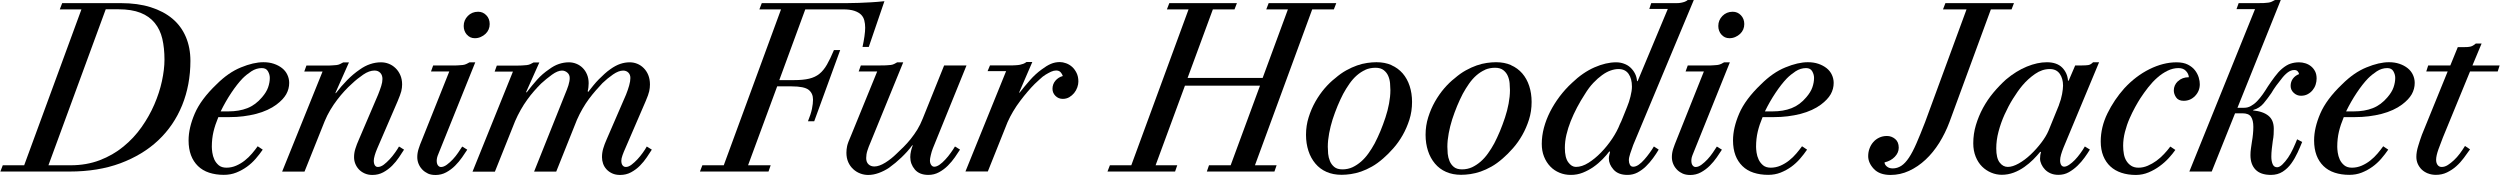
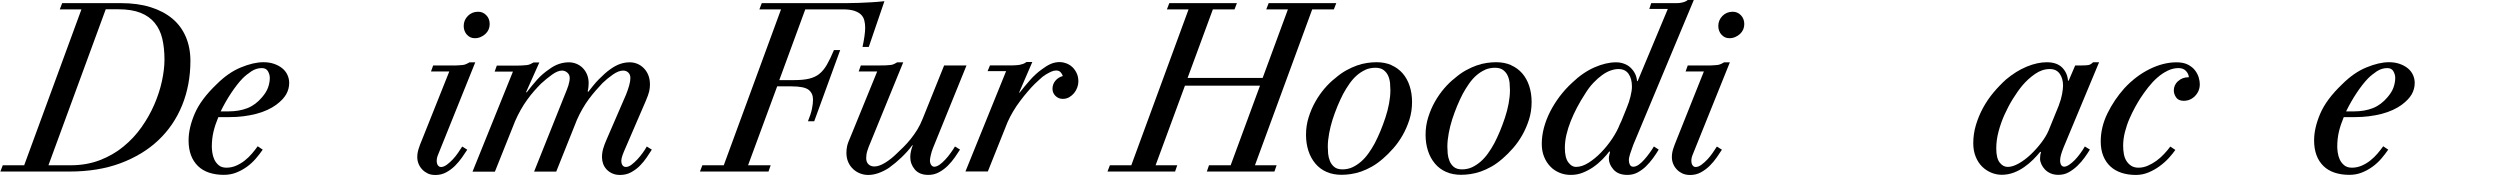
<svg xmlns="http://www.w3.org/2000/svg" id="_レイヤー_1" data-name="レイヤー 1" width="183.25mm" height="12.82mm" viewBox="0 0 519.44 36.35">
  <defs>
    <style>
      .cls-1 {
        stroke-width: 0px;
      }
    </style>
  </defs>
  <path class="cls-1" d="M16.85,1.95h-4.5l.5-1.3h12.2c2.33,0,4.4.28,6.2.85,1.8.57,3.31,1.37,4.53,2.4,1.22,1.03,2.14,2.29,2.77,3.77.63,1.48.95,3.14.95,4.98,0,3.33-.58,6.41-1.72,9.23-1.15,2.82-2.8,5.24-4.95,7.27-2.15,2.03-4.78,3.62-7.88,4.78-3.1,1.15-6.62,1.72-10.55,1.72H0l.5-1.3h4.45L16.85,1.95ZM10,34.35h4.6c2.2,0,4.22-.35,6.05-1.05,1.83-.7,3.47-1.64,4.92-2.83,1.45-1.18,2.71-2.53,3.78-4.05,1.07-1.52,1.95-3.08,2.65-4.7.7-1.62,1.23-3.23,1.58-4.85.35-1.62.53-3.11.53-4.48,0-1.6-.15-3.04-.45-4.33-.3-1.28-.83-2.38-1.58-3.3-.75-.92-1.73-1.62-2.95-2.1-1.22-.48-2.74-.73-4.58-.73h-2.65l-11.9,32.4Z" />
  <path class="cls-1" d="M45.3,24.35c-.43,1.03-.77,2.03-1,3-.23.97-.35,2.02-.35,3.15,0,.3.03.7.1,1.2.07.5.21.98.42,1.45.22.47.53.87.92,1.2.4.33.93.5,1.6.5.7,0,1.38-.14,2.02-.42.65-.28,1.25-.64,1.8-1.08.55-.43,1.05-.92,1.5-1.45.45-.53.84-1.03,1.17-1.5l1.05.7c-.43.63-.92,1.27-1.47,1.9-.55.63-1.16,1.19-1.83,1.67-.67.48-1.4.88-2.2,1.2s-1.67.47-2.6.47c-1.1,0-2.11-.15-3.03-.45-.92-.3-1.69-.76-2.33-1.38-.63-.62-1.12-1.37-1.45-2.25-.33-.88-.5-1.91-.5-3.08,0-1.73.43-3.59,1.28-5.57s2.36-4.01,4.53-6.08c1.63-1.63,3.32-2.81,5.07-3.52,1.75-.72,3.31-1.08,4.68-1.08.8,0,1.52.11,2.17.33.65.22,1.22.52,1.7.9.48.38.85.84,1.1,1.38.25.53.38,1.1.38,1.7,0,.83-.21,1.62-.62,2.35-.42.73-1.09,1.45-2.03,2.15-.53.4-1.16.77-1.88,1.1-.72.33-1.5.61-2.35.83s-1.74.38-2.67.5c-.93.12-1.88.17-2.85.17h-2.35ZM47.4,23.15c1.47,0,2.78-.22,3.93-.67,1.15-.45,2.17-1.21,3.07-2.28.6-.7,1.02-1.38,1.25-2.05.23-.67.35-1.32.35-1.95,0-.47-.12-.92-.38-1.38-.25-.45-.67-.67-1.28-.67-.77,0-1.49.23-2.17.67-.68.45-1.29.94-1.83,1.48-.77.8-1.55,1.8-2.35,3-.8,1.2-1.53,2.48-2.2,3.85h1.6Z" />
-   <path class="cls-1" d="M69.65,19.25l.05.15c.77-1,1.56-1.92,2.38-2.75.82-.83,1.69-1.57,2.62-2.2.7-.5,1.42-.88,2.15-1.12.73-.25,1.48-.38,2.25-.38.57,0,1.11.1,1.62.3.52.2.98.5,1.4.9s.75.88,1,1.45c.25.57.38,1.22.38,1.95,0,.47-.06.93-.17,1.4-.12.47-.38,1.17-.77,2.1l-4.25,9.85c-.2.47-.37.92-.5,1.38-.13.45-.2.83-.2,1.12,0,.4.08.72.22.95.15.23.36.35.62.35.4,0,.81-.16,1.23-.47.42-.32.82-.69,1.22-1.12.4-.43.78-.89,1.12-1.38.35-.48.62-.91.83-1.28l1.05.65c-.3.47-.65,1-1.05,1.6-.4.6-.88,1.18-1.42,1.73-.55.55-1.17,1.01-1.85,1.38-.68.37-1.44.55-2.27.55-.6,0-1.14-.11-1.62-.33-.48-.22-.88-.5-1.2-.85-.32-.35-.56-.74-.73-1.17s-.25-.88-.25-1.35c0-.6.09-1.19.28-1.77.18-.58.42-1.21.72-1.88l4-9.35c.27-.67.48-1.27.65-1.8.17-.53.25-1.02.25-1.45,0-.53-.15-.96-.45-1.27-.3-.32-.7-.48-1.2-.48-.73,0-1.52.28-2.35.85-.83.57-1.6,1.18-2.3,1.85-.53.47-1.06.98-1.58,1.55-.52.57-1.03,1.17-1.53,1.83-.5.65-.97,1.35-1.42,2.1s-.84,1.53-1.17,2.33l-4.2,10.5h-4.65l8.4-20.8h-3.8l.45-1.25h4.1c.47,0,.88,0,1.23-.03.35-.02.66-.04.92-.07.27-.03.51-.1.72-.2s.44-.22.67-.35h1.2l-2.8,6.3Z" />
  <path class="cls-1" d="M88.8,36.02c-.47-.22-.86-.5-1.17-.85-.32-.35-.56-.74-.73-1.17s-.25-.88-.25-1.35c0-.57.09-1.14.28-1.72.18-.58.42-1.23.72-1.92l5.65-14.15h-3.8l.45-1.25h4c.47,0,.88,0,1.23-.03.35-.02.66-.04.92-.07.27-.03.51-.1.72-.2s.44-.22.68-.35h1.2l-7.65,19c-.13.3-.23.57-.28.8s-.08.45-.08.65c0,.4.08.72.25.95.17.23.38.35.65.35.37,0,.77-.16,1.2-.47.43-.32.85-.69,1.25-1.12.4-.43.77-.89,1.1-1.38.33-.48.62-.91.85-1.28l1.05.65c-.3.47-.66,1-1.08,1.6-.42.6-.9,1.18-1.45,1.73s-1.17,1.01-1.85,1.38c-.68.37-1.42.55-2.23.55-.63,0-1.18-.11-1.65-.33ZM96.95,7.2c-.43-.5-.65-1.1-.65-1.8,0-.8.28-1.49.85-2.08.57-.58,1.28-.88,2.15-.88.67,0,1.23.24,1.7.73.47.48.7,1.09.7,1.83,0,.4-.07.77-.22,1.12s-.37.66-.65.92c-.28.27-.62.48-1,.65-.38.17-.79.25-1.22.25-.67,0-1.22-.25-1.65-.75Z" />
  <path class="cls-1" d="M109.3,19.1l.05.15c.73-.97,1.47-1.86,2.2-2.68.73-.82,1.57-1.54,2.5-2.17.67-.5,1.34-.87,2.03-1.1.68-.23,1.38-.35,2.08-.35.53,0,1.05.1,1.55.3.5.2.94.49,1.33.88.38.38.68.84.9,1.38.22.53.33,1.13.33,1.8,0,.27-.02.54-.05.83-.03.28-.08.56-.15.82l.1.15c.37-.47.73-.93,1.1-1.38.37-.45.74-.87,1.12-1.25.38-.38.78-.76,1.17-1.12.4-.37.82-.7,1.25-1,.7-.5,1.38-.86,2.03-1.08.65-.22,1.31-.33,1.97-.33.53,0,1.05.1,1.55.3.5.2.95.5,1.35.9.4.4.72.88.95,1.45.23.57.35,1.22.35,1.95,0,.47-.05.93-.15,1.4-.1.47-.35,1.17-.75,2.1l-4.25,9.85c-.2.43-.38.88-.55,1.35s-.25.85-.25,1.15c0,.4.08.72.25.95.17.23.4.35.7.35.37,0,.76-.16,1.17-.47.42-.32.83-.69,1.23-1.12.4-.43.77-.89,1.12-1.38.35-.48.62-.91.82-1.28l1.05.65c-.3.47-.65,1-1.05,1.6-.4.6-.88,1.18-1.42,1.73s-1.17,1.01-1.85,1.38c-.68.37-1.44.55-2.28.55-.63,0-1.18-.11-1.65-.33-.47-.22-.86-.5-1.18-.85-.32-.35-.55-.74-.7-1.17-.15-.43-.23-.88-.23-1.35,0-.6.08-1.19.25-1.77s.4-1.21.7-1.88l4.05-9.35c.27-.67.48-1.3.65-1.9.17-.6.25-1.12.25-1.55,0-.47-.14-.84-.42-1.12-.28-.28-.64-.42-1.08-.42-.63,0-1.33.27-2.1.8-.77.53-1.5,1.13-2.2,1.8-.43.47-.89.98-1.38,1.52-.48.55-.96,1.14-1.43,1.77-.47.63-.91,1.31-1.32,2.02-.42.72-.81,1.49-1.18,2.33l-4.3,10.75h-4.6l6.4-16c.3-.7.54-1.34.73-1.92.18-.58.27-1.09.27-1.53,0-.47-.17-.84-.5-1.12-.33-.28-.7-.42-1.1-.42-.6,0-1.29.28-2.08.85-.78.57-1.54,1.18-2.27,1.85-.47.47-.95.98-1.45,1.55-.5.57-.98,1.17-1.45,1.83-.47.65-.91,1.34-1.33,2.08s-.81,1.52-1.17,2.35l-4.2,10.5h-4.65l8.4-20.8h-3.8l.45-1.25h4.1c.47,0,.87,0,1.2-.03.33-.02.64-.04.92-.07.28-.03.53-.1.75-.2s.44-.22.67-.35h1.2l-2.75,6.15Z" />
  <path class="cls-1" d="M161.9,16.65h3.05c1.27,0,2.32-.1,3.15-.3.83-.2,1.54-.53,2.12-1,.58-.47,1.11-1.11,1.58-1.93.47-.82.95-1.82,1.45-3.02h1.3l-5.4,14.8h-1.3c.4-.97.67-1.82.83-2.57.15-.75.22-1.39.22-1.93,0-.87-.3-1.54-.9-2.02-.6-.48-1.78-.73-3.55-.73h-3l-6.05,16.4h4.7l-.45,1.3h-14.25l.5-1.3h4.45L162.25,1.95h-4.5l.5-1.3h17.67c.85,0,1.68-.02,2.5-.05.82-.03,1.66-.08,2.52-.12.87-.05,1.8-.12,2.8-.23l-3.25,9.5h-1.3c.17-.77.3-1.5.4-2.2.1-.7.15-1.3.15-1.8,0-.53-.06-1.03-.18-1.5-.12-.47-.34-.87-.67-1.2-.33-.33-.8-.6-1.4-.8-.6-.2-1.37-.3-2.3-.3h-7.9l-5.4,14.7Z" />
  <path class="cls-1" d="M178.7,36.05c-.53-.2-1.02-.5-1.45-.9-.43-.4-.78-.88-1.03-1.45-.25-.57-.38-1.22-.38-1.95,0-.47.05-.93.15-1.4.1-.47.37-1.18.8-2.15l5.45-13.35h-3.85l.45-1.25h4.1c.5,0,.92,0,1.25-.03.33-.02.62-.04.88-.07.25-.03.48-.1.68-.2.2-.1.42-.22.65-.35h1.25l-6.8,16.65c-.27.6-.48,1.17-.65,1.7s-.25,1.05-.25,1.55c0,.57.16,1,.48,1.3.32.3.72.45,1.22.45.67,0,1.42-.27,2.28-.8.85-.53,1.62-1.15,2.33-1.85.5-.47,1-.95,1.5-1.45s.99-1.05,1.47-1.65c.48-.6.93-1.24,1.35-1.92.42-.68.79-1.44,1.12-2.28l4.45-11.05h4.65l-7,17.25c-.17.43-.31.89-.42,1.38-.12.48-.18.86-.18,1.12,0,.37.08.67.25.92s.38.38.65.38c.33,0,.7-.14,1.1-.42.4-.28.8-.64,1.2-1.08.4-.43.78-.89,1.12-1.38.35-.48.64-.92.88-1.33l1.05.65c-.3.47-.66,1-1.07,1.6-.42.6-.9,1.18-1.45,1.73s-1.17,1.01-1.85,1.38-1.42.55-2.22.55c-1.23,0-2.17-.38-2.8-1.12-.63-.75-.95-1.61-.95-2.58,0-.4.05-.82.15-1.25.1-.43.22-.82.35-1.15l-.05-.1c-.37.5-.74.96-1.12,1.38-.38.42-.78.82-1.17,1.2-.4.38-.81.75-1.23,1.1-.42.35-.86.69-1.33,1.03-.7.47-1.42.83-2.17,1.1s-1.47.4-2.17.4c-.57,0-1.12-.1-1.65-.3Z" />
  <path class="cls-1" d="M211.75,19.15l.05.15c.73-.93,1.47-1.82,2.2-2.65.73-.83,1.53-1.57,2.4-2.2.7-.53,1.34-.92,1.92-1.17.58-.25,1.21-.38,1.88-.38.4,0,.83.08,1.3.25.47.17.88.42,1.25.75.37.33.67.75.92,1.25s.38,1.1.38,1.8c0,.37-.07.77-.22,1.2-.15.43-.37.83-.65,1.17-.28.35-.62.64-1.02.88-.4.23-.85.35-1.35.35-.6,0-1.11-.21-1.52-.62-.42-.42-.62-.91-.62-1.48,0-.63.2-1.19.6-1.67.4-.48.92-.81,1.55-.98-.1-.3-.26-.57-.47-.8-.22-.23-.53-.35-.92-.35-.33,0-.68.08-1.05.25-.37.17-.75.38-1.15.62s-.78.55-1.15.9-.73.69-1.1,1.02c-.47.47-.96,1-1.47,1.6-.52.6-1.03,1.24-1.55,1.93-.52.68-1,1.4-1.45,2.15-.45.75-.84,1.51-1.18,2.27l-4.1,10.25h-4.65l8.45-20.85h-3.85l.5-1.2h4.1c.47,0,.88,0,1.23-.03.35-.02.65-.05.9-.1.25-.05.48-.12.7-.2.22-.08.44-.21.67-.38h1.2l-2.7,6.25Z" />
  <path class="cls-1" d="M246.2,17.8l-6.1,16.55h4.5l-.45,1.3h-14.05l.5-1.3h4.45L246.95,1.95h-4.5l.5-1.3h14.05l-.5,1.3h-4.5l-5.25,14.25h15.6l5.25-14.25h-4.5l.5-1.3h14.05l-.5,1.3h-4.5l-11.9,32.4h4.5l-.45,1.3h-14.05l.45-1.3h4.5l6.1-16.55h-15.6Z" />
  <path class="cls-1" d="M289.12,13.55c.92.4,1.69.97,2.33,1.7.63.73,1.12,1.61,1.45,2.62.33,1.02.5,2.12.5,3.32,0,1.3-.18,2.53-.55,3.68-.37,1.15-.83,2.22-1.4,3.22-.57,1-1.21,1.91-1.93,2.72-.72.82-1.43,1.53-2.12,2.12-.8.7-1.58,1.27-2.35,1.7-.77.43-1.52.78-2.25,1.03-.73.25-1.44.42-2.12.52-.68.1-1.33.15-1.93.15-1.17,0-2.21-.2-3.12-.6-.92-.4-1.69-.98-2.32-1.73-.63-.75-1.12-1.63-1.45-2.65-.33-1.02-.5-2.12-.5-3.33,0-1.27.18-2.48.55-3.65.37-1.17.83-2.25,1.4-3.25.57-1,1.21-1.92,1.92-2.75.72-.83,1.44-1.53,2.18-2.1.77-.67,1.54-1.22,2.32-1.65.78-.43,1.53-.77,2.25-1.02s1.42-.43,2.1-.52c.68-.1,1.32-.15,1.92-.15,1.17,0,2.21.2,3.12.6ZM283.7,14.52c-.63.28-1.23.67-1.78,1.15-.55.48-1.06,1.06-1.53,1.73-.47.67-.9,1.37-1.3,2.1-.4.77-.79,1.61-1.17,2.52-.38.92-.72,1.85-1.03,2.8-.3.95-.54,1.91-.72,2.88-.18.97-.28,1.9-.28,2.8,0,.43.03.92.07,1.45.05.53.18,1.04.38,1.53.2.48.5.89.9,1.22.4.33.97.5,1.7.5s1.46-.15,2.1-.45c.63-.3,1.22-.69,1.78-1.18.55-.48,1.06-1.05,1.52-1.7.47-.65.9-1.34,1.3-2.08.4-.77.79-1.61,1.18-2.53.38-.92.73-1.86,1.05-2.83.32-.97.57-1.93.75-2.9.18-.97.28-1.9.28-2.8,0-.4-.03-.88-.07-1.43-.05-.55-.18-1.06-.38-1.52-.2-.47-.51-.87-.93-1.2-.42-.33-.99-.5-1.72-.5s-1.47.14-2.1.42Z" />
  <path class="cls-1" d="M313.97,13.55c.92.4,1.69.97,2.33,1.7.63.73,1.12,1.61,1.45,2.62.33,1.02.5,2.12.5,3.32,0,1.3-.18,2.53-.55,3.68-.37,1.15-.83,2.22-1.4,3.22-.57,1-1.21,1.91-1.93,2.72-.72.82-1.43,1.53-2.12,2.12-.8.7-1.58,1.27-2.35,1.7-.77.43-1.52.78-2.25,1.03-.73.25-1.44.42-2.12.52-.68.1-1.33.15-1.93.15-1.17,0-2.21-.2-3.12-.6-.92-.4-1.69-.98-2.32-1.73-.63-.75-1.12-1.63-1.45-2.65-.33-1.02-.5-2.12-.5-3.33,0-1.27.18-2.48.55-3.65.37-1.17.83-2.25,1.4-3.25.57-1,1.21-1.92,1.92-2.75.72-.83,1.44-1.53,2.18-2.1.77-.67,1.54-1.22,2.32-1.65.78-.43,1.53-.77,2.25-1.02s1.42-.43,2.1-.52c.68-.1,1.32-.15,1.92-.15,1.17,0,2.21.2,3.12.6ZM308.55,14.52c-.63.28-1.23.67-1.78,1.15-.55.48-1.06,1.06-1.53,1.73-.47.67-.9,1.37-1.3,2.1-.4.77-.79,1.61-1.17,2.52-.38.92-.72,1.85-1.03,2.8-.3.95-.54,1.91-.72,2.88-.18.97-.28,1.9-.28,2.8,0,.43.03.92.07,1.45.05.53.18,1.04.38,1.53.2.48.5.89.9,1.22.4.33.97.5,1.7.5s1.46-.15,2.1-.45c.63-.3,1.22-.69,1.78-1.18.55-.48,1.06-1.05,1.52-1.7.47-.65.9-1.34,1.3-2.08.4-.77.79-1.61,1.18-2.53.38-.92.73-1.86,1.05-2.83.32-.97.57-1.93.75-2.9.18-.97.28-1.9.28-2.8,0-.4-.03-.88-.07-1.43-.05-.55-.18-1.06-.38-1.52-.2-.47-.51-.87-.93-1.2-.42-.33-.99-.5-1.72-.5s-1.47.14-2.1.42Z" />
  <path class="cls-1" d="M324.05,35.9c-.73-.3-1.38-.73-1.92-1.3-.55-.57-.98-1.25-1.3-2.05s-.47-1.68-.47-2.65c0-1.1.15-2.22.45-3.35.3-1.13.73-2.24,1.28-3.33.55-1.08,1.21-2.13,1.97-3.15.77-1.02,1.62-1.96,2.55-2.82,1.53-1.47,3.1-2.55,4.7-3.25,1.6-.7,3.1-1.05,4.5-1.05.57,0,1.11.09,1.62.28.52.18.97.45,1.35.8.38.35.7.77.95,1.25.25.48.39,1.02.43,1.62l.15-.1,6.25-14.95h-3.85l.4-1.2h5.3c.33,0,.63-.02.9-.08.27-.05.52-.12.75-.2.23-.08.45-.21.65-.38h1.25l-12.6,30.15c-.23.63-.44,1.23-.62,1.78s-.28,1.01-.28,1.38.08.68.22.95c.15.27.38.4.68.4.37,0,.75-.14,1.15-.42s.79-.64,1.17-1.08c.38-.43.75-.89,1.1-1.38.35-.48.64-.92.88-1.33l1,.65c-.33.57-.73,1.16-1.18,1.78s-.94,1.18-1.47,1.7c-.53.52-1.12.94-1.75,1.28-.63.33-1.33.5-2.1.5-1.27,0-2.23-.37-2.88-1.1-.65-.73-.98-1.5-.98-2.3,0-.27.03-.52.1-.77.07-.25.12-.46.15-.62l-.15-.1c-.37.5-.83,1.04-1.4,1.62-.57.58-1.19,1.12-1.88,1.6-.68.48-1.43.88-2.22,1.2-.8.32-1.63.47-2.5.47s-1.62-.15-2.35-.45ZM330.05,33.85c.9-.57,1.78-1.28,2.62-2.15.85-.87,1.62-1.82,2.33-2.88.7-1.05,1.23-2.06,1.6-3.02.03-.03.12-.23.28-.58s.31-.73.47-1.15c.17-.42.32-.81.47-1.17.15-.37.24-.6.28-.7.27-.63.5-1.35.7-2.15.2-.8.3-1.48.3-2.05,0-1.1-.23-1.98-.7-2.65-.47-.67-1.17-1-2.1-1-.5,0-1.04.1-1.62.3-.58.2-1.17.52-1.77.95-.6.43-1.21.97-1.83,1.62-.62.65-1.21,1.44-1.78,2.38-.57.87-1.1,1.77-1.6,2.72-.5.95-.94,1.9-1.32,2.85-.38.95-.68,1.9-.9,2.85s-.32,1.86-.32,2.73c0,1.33.23,2.32.7,2.97s1,.97,1.6.97c.83,0,1.7-.28,2.6-.85Z" />
  <path class="cls-1" d="M349.55,36.02c-.47-.22-.86-.5-1.17-.85-.32-.35-.56-.74-.73-1.17-.17-.43-.25-.88-.25-1.35,0-.57.09-1.14.28-1.72s.43-1.23.72-1.92l5.65-14.15h-3.8l.45-1.25h4c.47,0,.88,0,1.22-.03.35-.02.66-.04.93-.07.27-.03.51-.1.72-.2s.44-.22.68-.35h1.2l-7.65,19c-.13.3-.22.57-.28.8-.05.23-.07.45-.07.65,0,.4.08.72.25.95.17.23.38.35.65.35.37,0,.77-.16,1.2-.47.43-.32.85-.69,1.25-1.12.4-.43.77-.89,1.1-1.38.33-.48.62-.91.85-1.28l1.05.65c-.3.47-.66,1-1.07,1.6-.42.6-.9,1.18-1.45,1.73-.55.55-1.17,1.01-1.85,1.38s-1.42.55-2.22.55c-.63,0-1.18-.11-1.65-.33ZM357.7,7.2c-.43-.5-.65-1.1-.65-1.8,0-.8.28-1.49.85-2.08.57-.58,1.28-.88,2.15-.88.67,0,1.23.24,1.7.73.46.48.7,1.09.7,1.83,0,.4-.07.77-.22,1.12s-.37.66-.65.92c-.28.27-.62.48-1,.65-.38.17-.79.25-1.22.25-.67,0-1.22-.25-1.65-.75Z" />
-   <path class="cls-1" d="M366.25,24.35c-.43,1.03-.77,2.03-1,3s-.35,2.02-.35,3.15c0,.3.03.7.1,1.2s.21.98.43,1.45c.22.47.53.87.92,1.2.4.33.93.5,1.6.5s1.38-.14,2.02-.42c.65-.28,1.25-.64,1.8-1.08.55-.43,1.05-.92,1.5-1.45.45-.53.84-1.03,1.18-1.5l1.05.7c-.43.63-.92,1.27-1.47,1.9s-1.16,1.19-1.82,1.67c-.67.48-1.4.88-2.2,1.2-.8.32-1.67.47-2.6.47-1.1,0-2.11-.15-3.03-.45s-1.69-.76-2.32-1.38c-.63-.62-1.12-1.37-1.45-2.25-.33-.88-.5-1.91-.5-3.08,0-1.73.43-3.59,1.28-5.57s2.36-4.01,4.53-6.08c1.63-1.63,3.32-2.81,5.07-3.52,1.75-.72,3.31-1.08,4.68-1.08.8,0,1.53.11,2.18.33.65.22,1.21.52,1.7.9.48.38.85.84,1.1,1.38.25.53.38,1.1.38,1.7,0,.83-.21,1.62-.62,2.35-.42.73-1.09,1.45-2.03,2.15-.53.4-1.16.77-1.88,1.1-.72.33-1.5.61-2.35.83s-1.74.38-2.67.5c-.93.12-1.88.17-2.85.17h-2.35ZM368.35,23.15c1.47,0,2.78-.22,3.93-.67s2.18-1.21,3.07-2.28c.6-.7,1.02-1.38,1.25-2.05.23-.67.35-1.32.35-1.95,0-.47-.12-.92-.38-1.38-.25-.45-.68-.67-1.28-.67-.77,0-1.49.23-2.18.67-.68.45-1.29.94-1.82,1.48-.77.8-1.55,1.8-2.35,3-.8,1.2-1.54,2.48-2.2,3.85h1.6Z" />
-   <path class="cls-1" d="M408.65,1.95h-4.9l.5-1.3h14.25l-.5,1.3h-4.3l-8.6,23.4c-.57,1.53-1.28,2.97-2.12,4.33-.85,1.35-1.8,2.52-2.85,3.5s-2.19,1.76-3.43,2.33c-1.23.57-2.52.85-3.85.85-1.53,0-2.69-.42-3.47-1.25s-1.18-1.72-1.18-2.65c0-.57.09-1.1.28-1.6.18-.5.44-.94.78-1.33.33-.38.74-.69,1.22-.92.48-.23,1.03-.35,1.62-.35.63,0,1.2.21,1.7.62s.75,1.02.75,1.82c0,.7-.28,1.33-.83,1.9-.55.57-1.26.95-2.12,1.15,0,.3.16.58.47.85.32.27.73.4,1.23.4.63,0,1.22-.18,1.77-.53.55-.35,1.08-.92,1.6-1.7.52-.78,1.04-1.78,1.57-3,.53-1.22,1.13-2.69,1.8-4.42l8.6-23.4Z" />
  <path class="cls-1" d="M431.25,13.6h1.4c.57,0,1.01-.03,1.32-.08s.64-.24.97-.58h1.25l-7.4,17.75c-.2.5-.37.98-.5,1.43-.13.45-.2.86-.2,1.22,0,.4.08.72.22.95.15.23.36.35.62.35.3,0,.65-.13,1.05-.4s.79-.6,1.18-1c.38-.4.76-.85,1.12-1.35.37-.5.68-.98.95-1.45l1.05.65c-.3.5-.67,1.05-1.1,1.65-.43.6-.92,1.17-1.47,1.7-.55.53-1.15.98-1.8,1.35-.65.37-1.38.55-2.18.55-.6,0-1.13-.1-1.6-.3s-.86-.47-1.18-.8-.57-.7-.75-1.1c-.18-.4-.28-.78-.28-1.15,0-.27.02-.51.05-.73.03-.22.08-.42.15-.62l-.15-.1c-.43.53-.93,1.08-1.47,1.62-.55.55-1.17,1.07-1.85,1.55-.68.48-1.42.88-2.2,1.17s-1.61.45-2.47.45c-.77,0-1.51-.15-2.22-.45s-1.35-.72-1.9-1.27c-.55-.55-.99-1.23-1.32-2.05-.33-.82-.5-1.74-.5-2.77,0-1.3.18-2.57.55-3.8s.86-2.42,1.47-3.55c.62-1.13,1.33-2.19,2.15-3.17.82-.98,1.69-1.89,2.62-2.73,1.43-1.2,2.88-2.1,4.35-2.7,1.47-.6,2.85-.9,4.15-.9,1.4,0,2.47.38,3.2,1.12.73.75,1.13,1.66,1.2,2.73l.15-.05,1.35-3.15ZM427.85,21.8c.3-.77.52-1.52.65-2.25.13-.73.2-1.32.2-1.75,0-1-.23-1.82-.7-2.48-.47-.65-1.15-.97-2.05-.97-1.07,0-2.09.34-3.07,1.02-.98.68-1.86,1.48-2.62,2.38-.67.8-1.32,1.73-1.97,2.77s-1.23,2.15-1.75,3.3c-.52,1.15-.93,2.33-1.25,3.53-.32,1.2-.47,2.37-.47,3.5,0,1.33.23,2.31.7,2.92.47.62,1.03.92,1.7.92s1.43-.24,2.28-.72c.85-.48,1.68-1.1,2.47-1.85.8-.75,1.53-1.57,2.2-2.45.67-.88,1.17-1.71,1.5-2.48l2.2-5.4Z" />
  <path class="cls-1" d="M452.6,16.88c.57-.55,1.32-.83,2.25-.83-.03-.47-.23-.9-.6-1.3s-.88-.6-1.55-.6c-.77,0-1.53.18-2.28.55-.75.37-1.46.84-2.12,1.43-.67.58-1.3,1.26-1.9,2.02-.6.77-1.15,1.53-1.65,2.3-.3.47-.65,1.06-1.05,1.78-.4.72-.79,1.52-1.18,2.4s-.7,1.81-.95,2.77c-.25.97-.38,1.93-.38,2.9,0,.6.05,1.17.15,1.72.1.55.28,1.03.55,1.45.27.42.6.75,1,1s.9.38,1.5.38c.63,0,1.27-.13,1.9-.4.63-.27,1.23-.61,1.8-1.02s1.1-.89,1.6-1.42.93-1.05,1.3-1.55l1.05.7c-.37.53-.83,1.1-1.38,1.7-.55.6-1.18,1.16-1.88,1.67-.7.52-1.47.95-2.3,1.3-.83.35-1.72.53-2.65.53-1.1,0-2.1-.15-3-.45-.9-.3-1.67-.74-2.3-1.33-.63-.58-1.12-1.31-1.47-2.17-.35-.87-.53-1.87-.53-3,0-2,.47-3.95,1.4-5.85.93-1.9,2.1-3.63,3.5-5.2,1.57-1.7,3.31-3.03,5.22-3.98,1.92-.95,3.79-1.43,5.62-1.43.97,0,1.76.16,2.38.48.62.32,1.11.71,1.47,1.18s.62.97.78,1.5.22,1,.22,1.4c0,.93-.32,1.74-.97,2.42-.65.68-1.44,1.02-2.38,1.02-.73,0-1.26-.24-1.58-.72-.32-.48-.47-.96-.47-1.43,0-.73.28-1.38.85-1.92Z" />
-   <path class="cls-1" d="M464.94,22.4h1.4c.5,0,.97-.12,1.42-.38.45-.25.88-.58,1.28-1,.4-.42.78-.88,1.15-1.4.37-.52.73-1.08,1.1-1.68.47-.7.94-1.38,1.43-2.02.48-.65.97-1.19,1.47-1.62.63-.53,1.22-.89,1.78-1.07.55-.18,1.14-.28,1.78-.28.43,0,.87.07,1.3.2.43.13.83.34,1.18.62.35.28.63.63.85,1.05.22.42.32.93.32,1.53,0,.4-.07.81-.2,1.22-.13.42-.34.8-.62,1.15-.28.35-.62.63-1.03.85-.4.22-.87.33-1.4.33-.57,0-1.07-.2-1.5-.6s-.65-.88-.65-1.45.16-1.07.47-1.5c.32-.43.74-.75,1.28-.95-.04-.23-.13-.43-.3-.6-.17-.17-.4-.25-.7-.25-.47,0-.93.18-1.38.52-.45.35-.88.79-1.28,1.33-.33.4-.68.85-1.05,1.35s-.72,1.03-1.05,1.6c-.5.73-1.04,1.44-1.6,2.12-.57.68-1.28,1.14-2.15,1.38l-.05.1c.7.07,1.32.19,1.85.38.53.18.98.43,1.35.73s.64.67.83,1.12c.18.45.28.97.28,1.58,0,.37,0,.75-.03,1.15-.02.4-.08.87-.18,1.4-.07.47-.13,1-.2,1.6-.07.6-.1,1.15-.1,1.65,0,.6.09,1.12.27,1.55.18.43.49.65.93.65.33,0,.7-.19,1.1-.58.4-.38.79-.86,1.18-1.42.38-.57.73-1.19,1.05-1.88s.59-1.33.83-1.93l1.05.55c-.27.67-.58,1.4-.95,2.2-.37.8-.8,1.55-1.3,2.25-.5.7-1.1,1.28-1.8,1.73-.7.45-1.52.67-2.45.67-1.43,0-2.5-.37-3.2-1.1-.7-.73-1.05-1.73-1.05-3,0-.47.03-.93.1-1.38.07-.45.13-.91.2-1.38.1-.57.18-1.1.22-1.6.05-.5.08-1,.08-1.5,0-.93-.16-1.64-.48-2.12-.32-.48-.91-.72-1.77-.72h-1.55l-4.85,12.1h-4.65l13.65-33.75h-3.85l.45-1.25h4c.5,0,.92,0,1.25-.02.33-.02.63-.04.9-.08.27-.03.51-.1.72-.2.22-.1.44-.22.68-.35h1.2l-9,22.4Z" />
  <path class="cls-1" d="M487.04,24.35c-.43,1.03-.77,2.03-1,3-.23.97-.35,2.02-.35,3.15,0,.3.03.7.1,1.2.07.5.21.98.42,1.45.22.47.53.87.93,1.2.4.33.93.5,1.6.5.7,0,1.38-.14,2.03-.42s1.25-.64,1.8-1.08c.55-.43,1.05-.92,1.5-1.45.45-.53.84-1.03,1.17-1.5l1.05.7c-.43.63-.93,1.27-1.47,1.9-.55.63-1.16,1.19-1.83,1.67s-1.4.88-2.2,1.2c-.8.32-1.67.47-2.6.47-1.1,0-2.11-.15-3.03-.45-.92-.3-1.69-.76-2.33-1.38-.63-.62-1.12-1.37-1.45-2.25-.33-.88-.5-1.91-.5-3.08,0-1.73.43-3.59,1.28-5.57s2.36-4.01,4.53-6.08c1.63-1.63,3.32-2.81,5.07-3.52,1.75-.72,3.31-1.08,4.68-1.08.8,0,1.52.11,2.17.33.65.22,1.22.52,1.7.9.48.38.85.84,1.1,1.38.25.53.38,1.1.38,1.7,0,.83-.21,1.62-.62,2.35-.42.73-1.09,1.45-2.03,2.15-.53.4-1.16.77-1.88,1.1-.72.33-1.5.61-2.35.83s-1.74.38-2.68.5c-.93.12-1.88.17-2.85.17h-2.35ZM489.14,23.15c1.47,0,2.78-.22,3.93-.67,1.15-.45,2.17-1.21,3.07-2.28.6-.7,1.02-1.38,1.25-2.05.23-.67.35-1.32.35-1.95,0-.47-.12-.92-.38-1.38-.25-.45-.67-.67-1.28-.67-.77,0-1.49.23-2.17.67-.68.45-1.29.94-1.83,1.48-.77.8-1.55,1.8-2.35,3-.8,1.2-1.53,2.48-2.2,3.85h1.6Z" />
-   <path class="cls-1" d="M504.54,36.05c-.5-.2-.93-.47-1.28-.8s-.62-.73-.83-1.18c-.2-.45-.3-.94-.3-1.47,0-.67.12-1.42.38-2.25.25-.83.51-1.62.78-2.35l5.35-13.15h-4.45l.4-1.25h4.6l1.55-3.8h.95c.37,0,.69,0,.98-.02.28-.02.52-.05.72-.1s.38-.12.55-.23c.17-.1.35-.23.55-.4h1.2l-1.9,4.55h5.65l-.4,1.25h-5.75l-5.65,13.75c-.27.67-.57,1.46-.9,2.38-.33.92-.5,1.66-.5,2.22,0,.47.11.83.32,1.1s.49.4.83.4c.43,0,.86-.13,1.28-.4.42-.27.84-.6,1.27-1,.43-.4.84-.86,1.23-1.38.38-.52.74-1.04,1.07-1.58l1.05.7c-.4.57-.83,1.17-1.3,1.8-.47.63-.99,1.21-1.57,1.72-.58.52-1.23.94-1.93,1.28s-1.47.5-2.3.5c-.6,0-1.15-.1-1.65-.3Z" />
</svg>